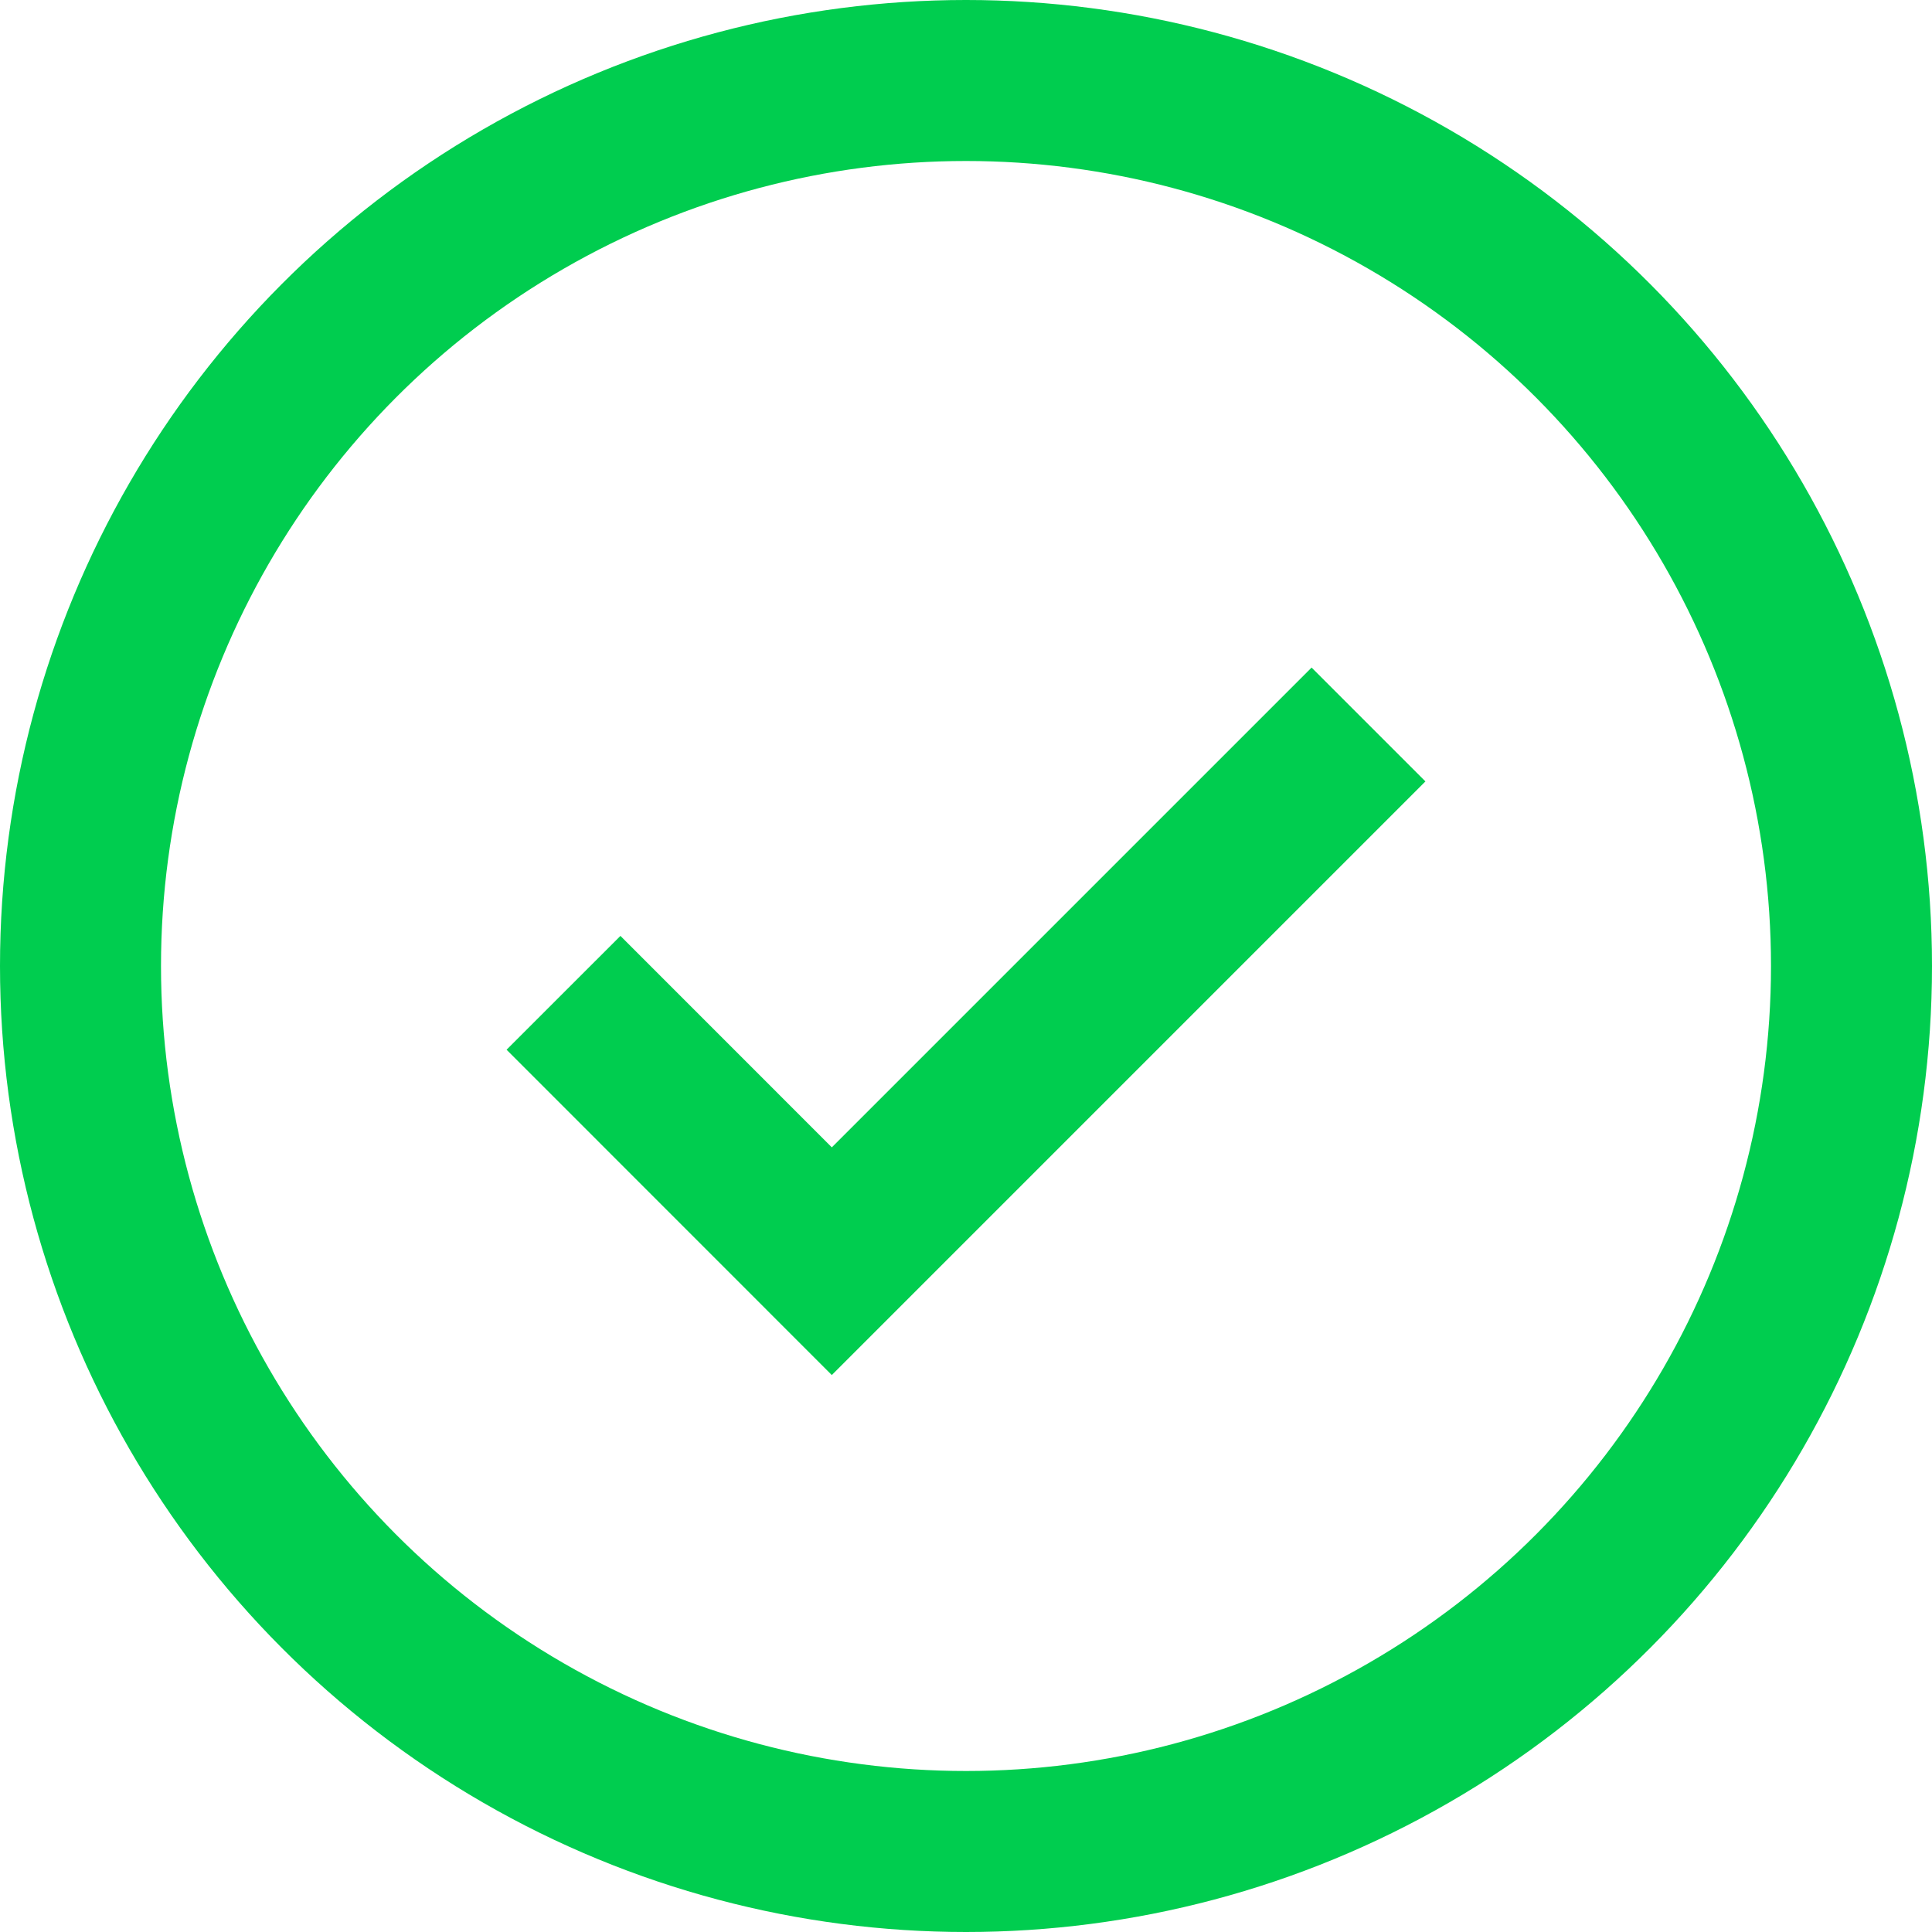
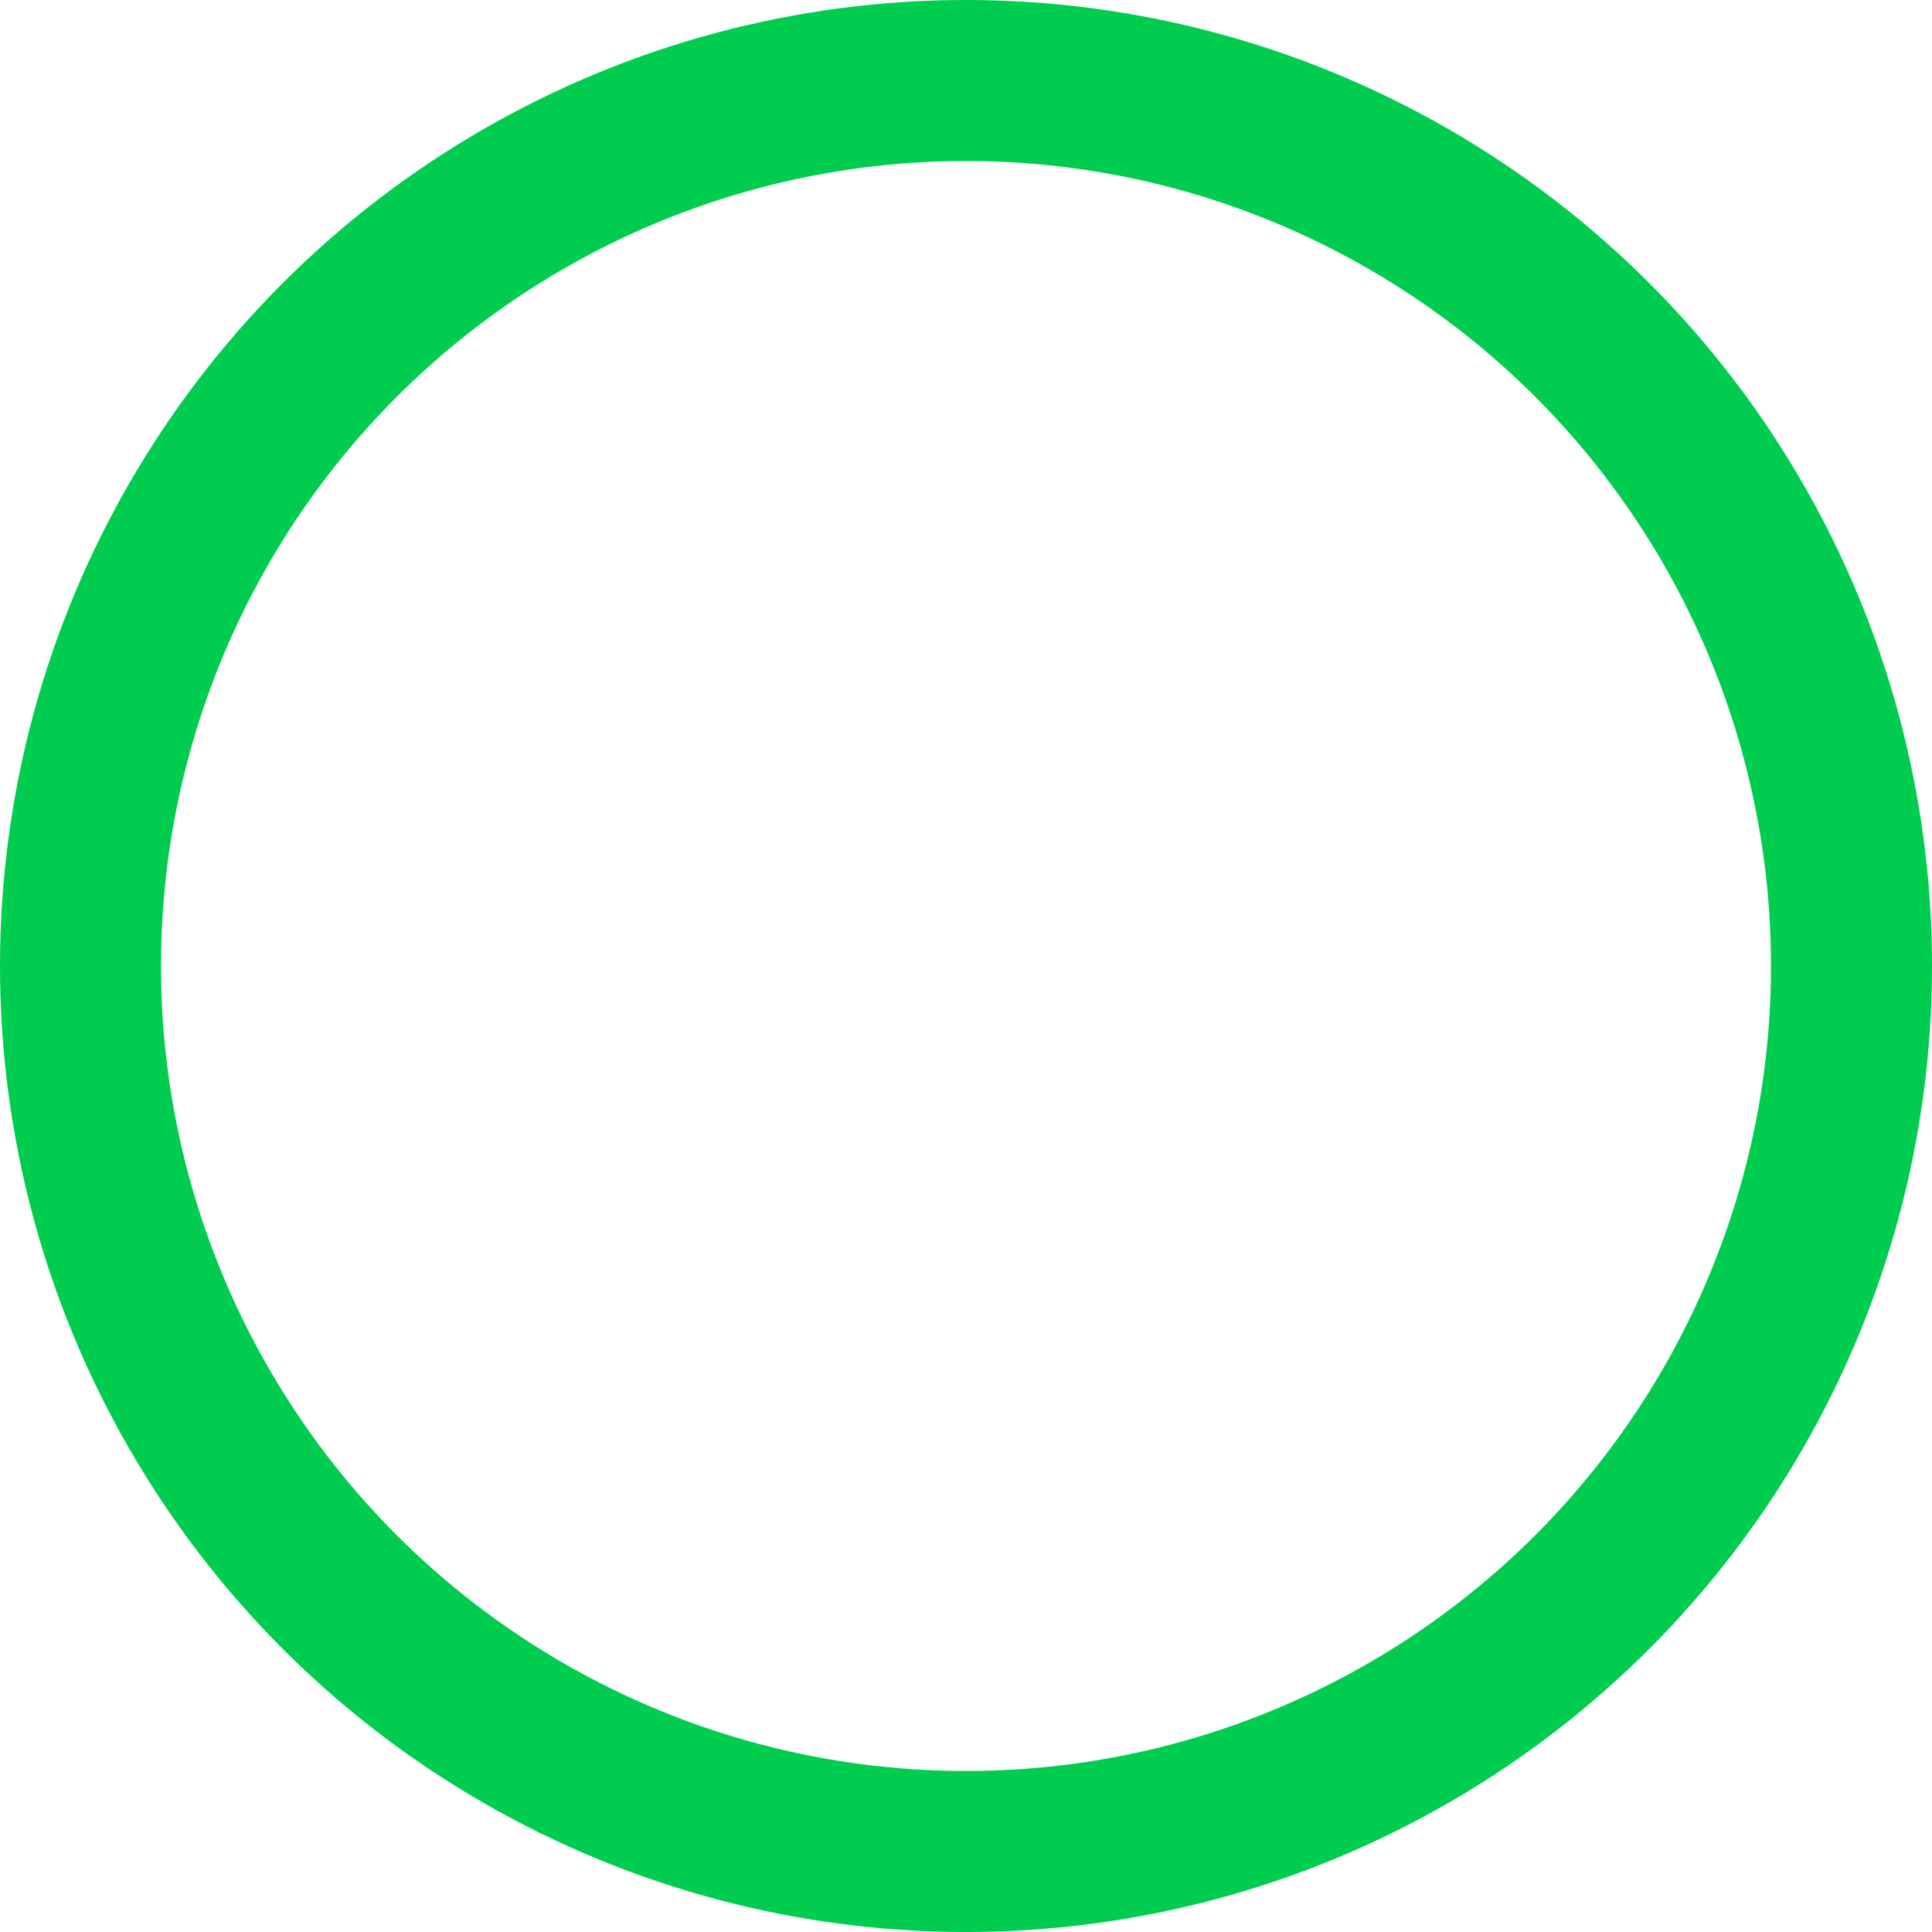
<svg xmlns="http://www.w3.org/2000/svg" width="24" height="24" viewBox="0 0 24 24" fill="none">
  <circle cx="12" cy="12" r="11" stroke="#00CD4F" stroke-width="2" />
-   <path d="M7 12.333L10.333 15.667L17 9" stroke="#00CD4F" stroke-width="2" />
</svg>